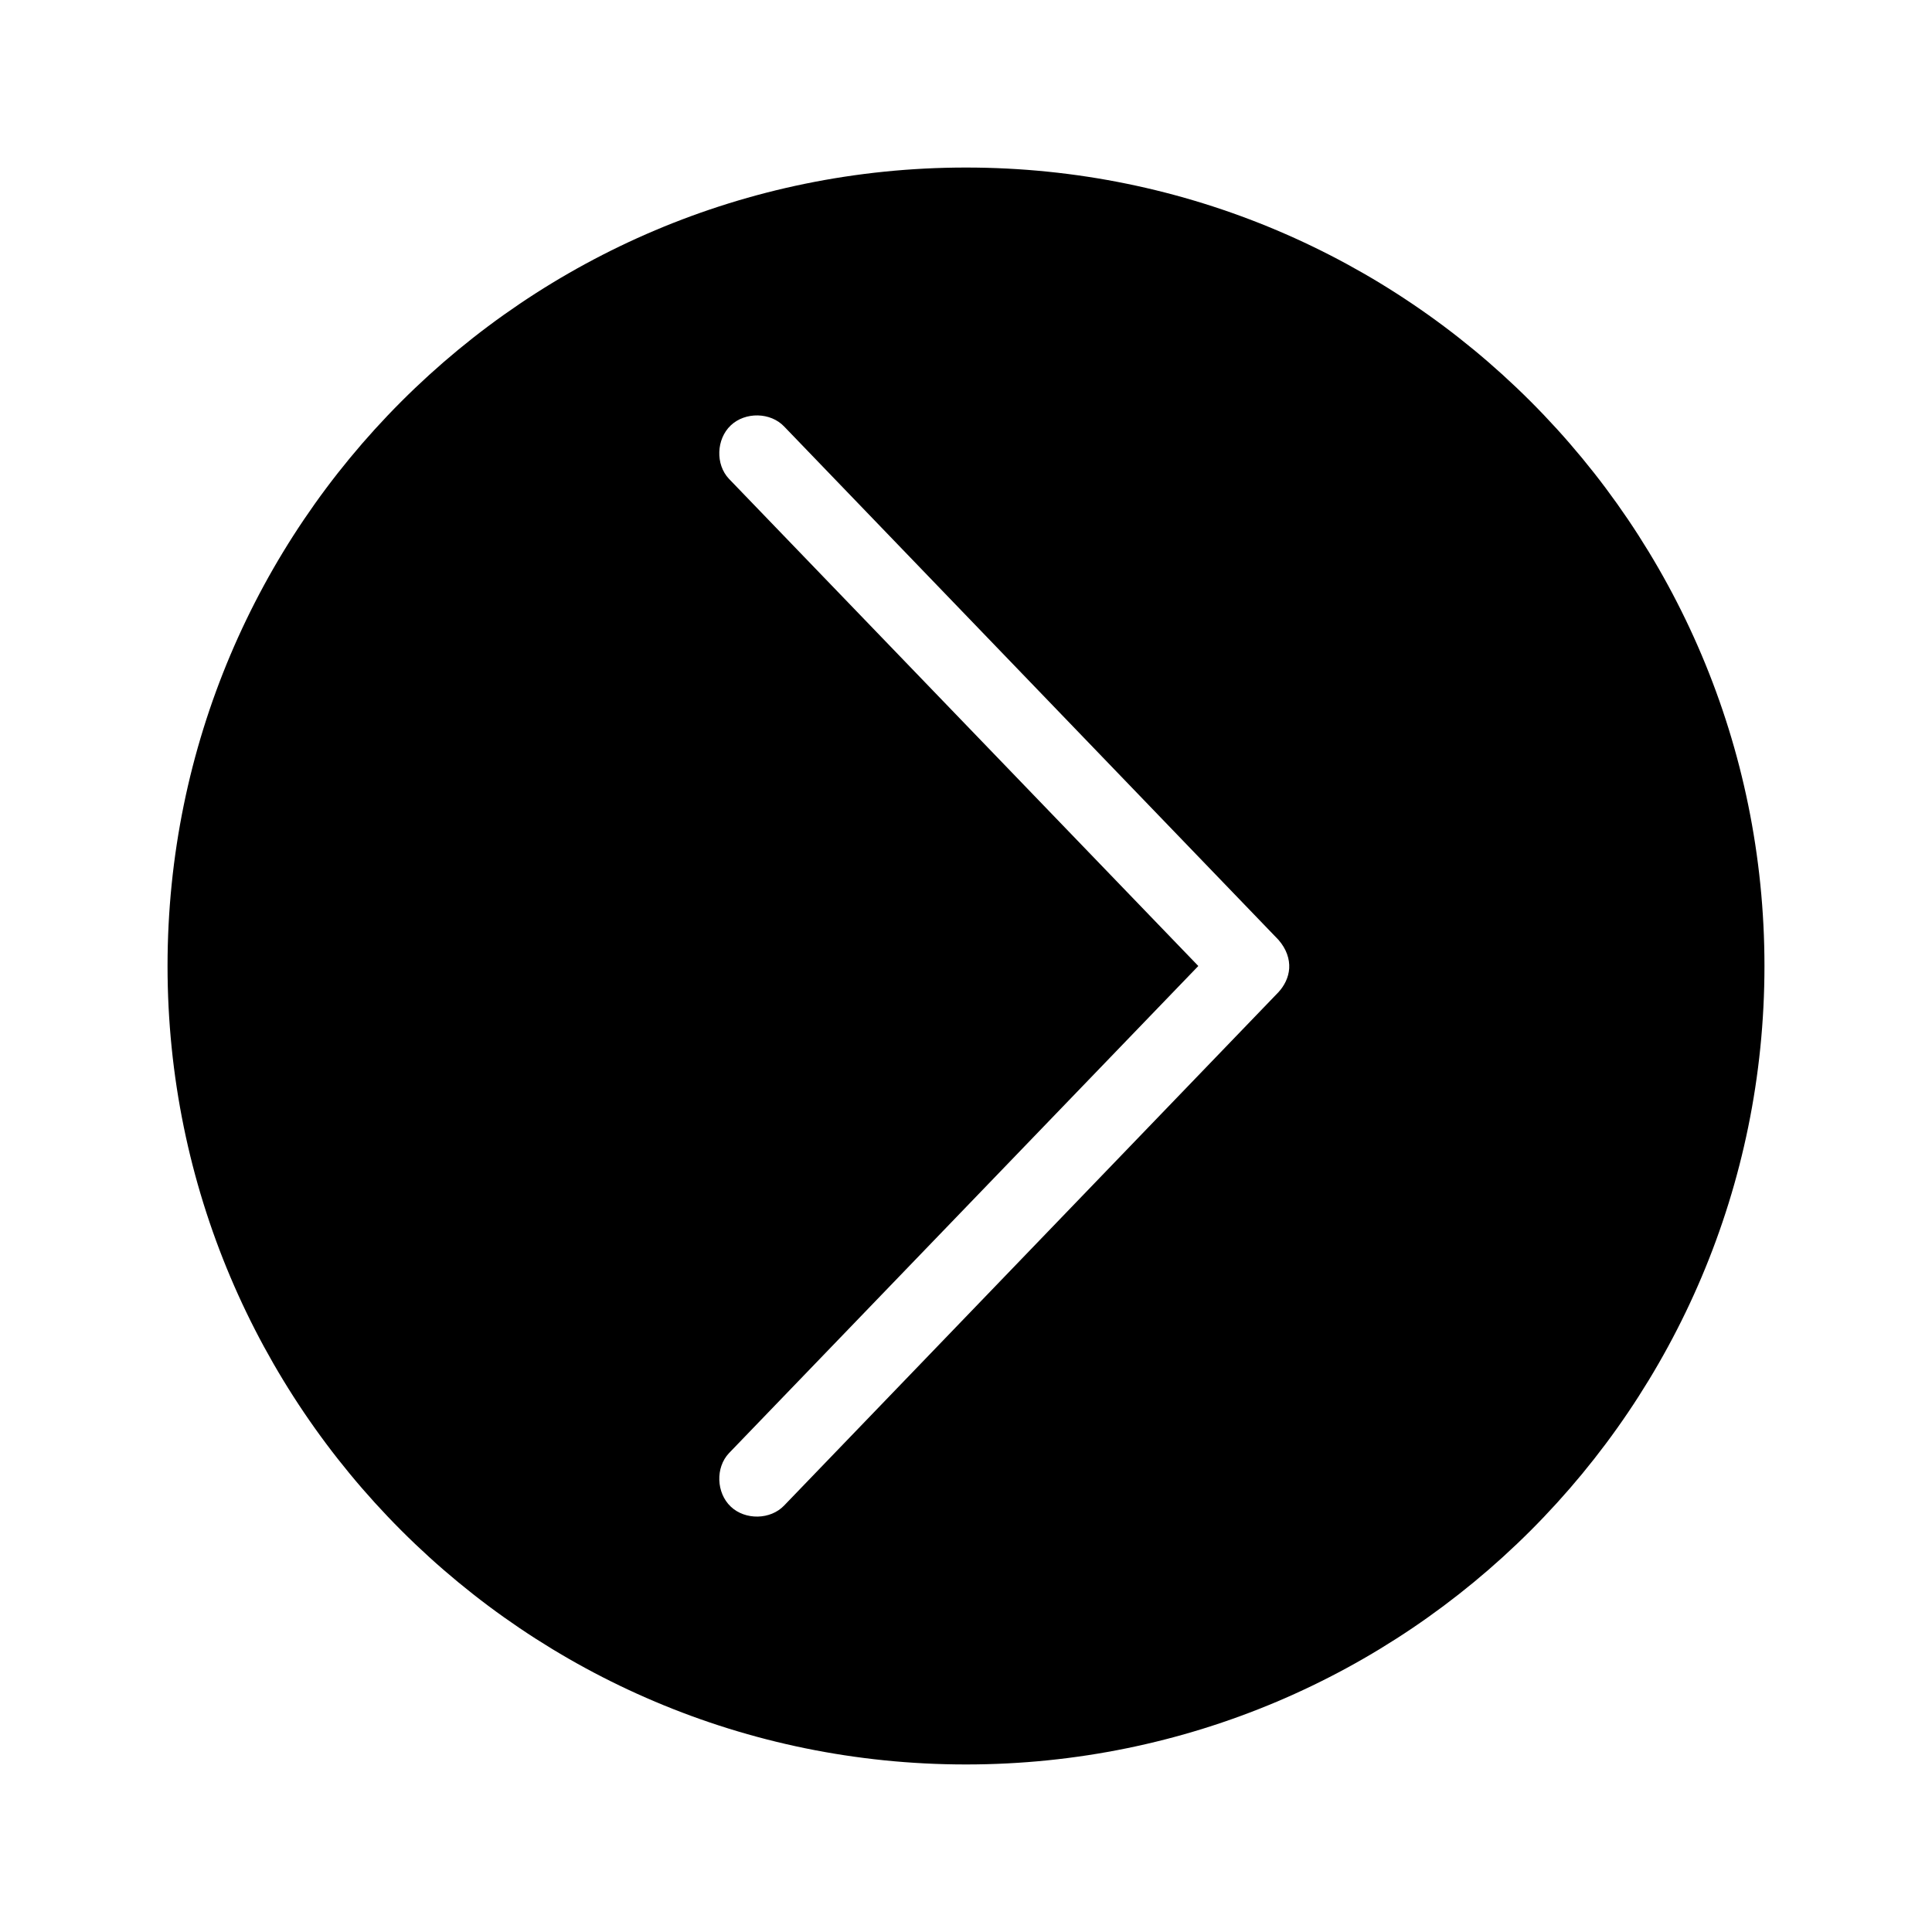
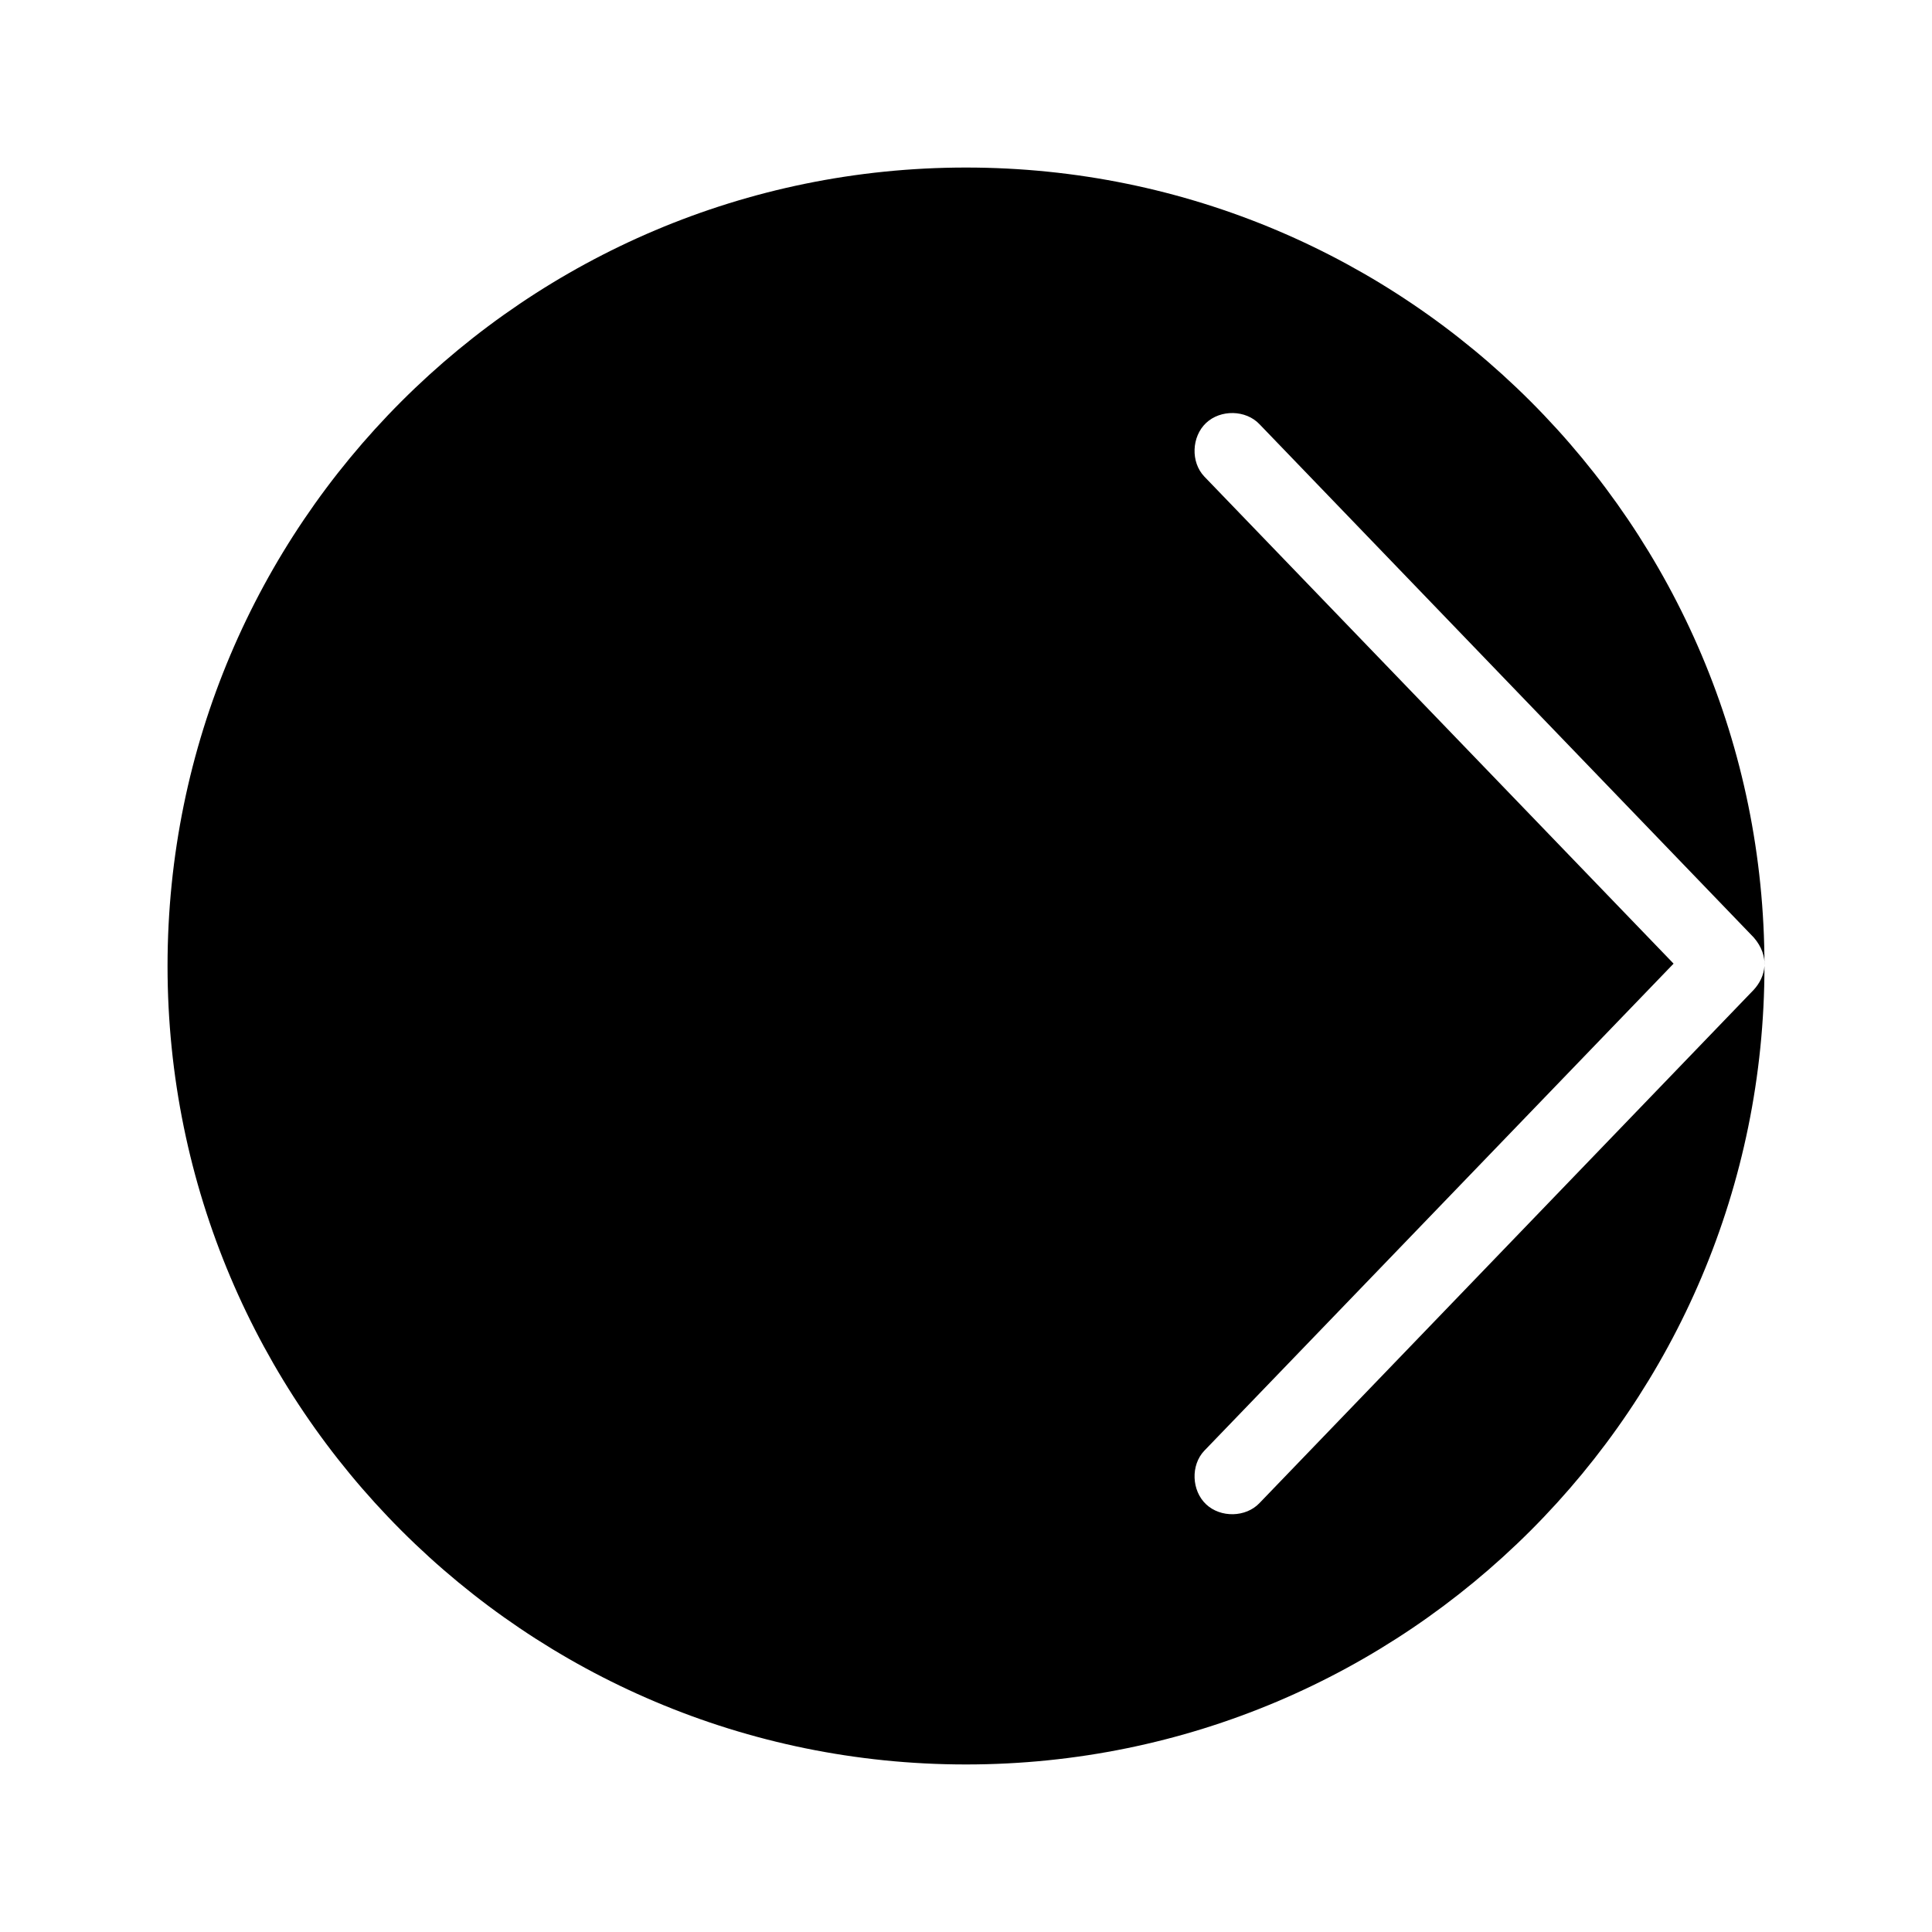
<svg xmlns="http://www.w3.org/2000/svg" fill="#000000" width="800px" height="800px" version="1.1" viewBox="144 144 512 512">
-   <path d="m611.6 400c0-116.86-94.738-211.6-211.6-211.6-116.86 0-211.6 94.738-211.6 211.6s94.738 211.6 211.6 211.6c116.86 0 211.6-94.738 211.6-211.6zm-125.95 0.629c-0.152 2.441-1.312 4.644-2.832 6.297l-130.99 136.03c-3.625 3.832-10.336 3.941-14.168 0.312-3.832-3.625-4.098-10.336-0.473-14.168l124.38-129.1-124.38-129.1c-3.629-3.832-3.359-10.543 0.473-14.168 3.832-3.629 10.543-3.519 14.168 0.316l130.99 136.03c2.129 2.438 2.984 5.117 2.832 7.559z" />
+   <path d="m611.6 400c0-116.86-94.738-211.6-211.6-211.6-116.86 0-211.6 94.738-211.6 211.6s94.738 211.6 211.6 211.6c116.86 0 211.6-94.738 211.6-211.6zc-0.152 2.441-1.312 4.644-2.832 6.297l-130.99 136.03c-3.625 3.832-10.336 3.941-14.168 0.312-3.832-3.625-4.098-10.336-0.473-14.168l124.38-129.1-124.38-129.1c-3.629-3.832-3.359-10.543 0.473-14.168 3.832-3.629 10.543-3.519 14.168 0.316l130.99 136.03c2.129 2.438 2.984 5.117 2.832 7.559z" />
</svg>